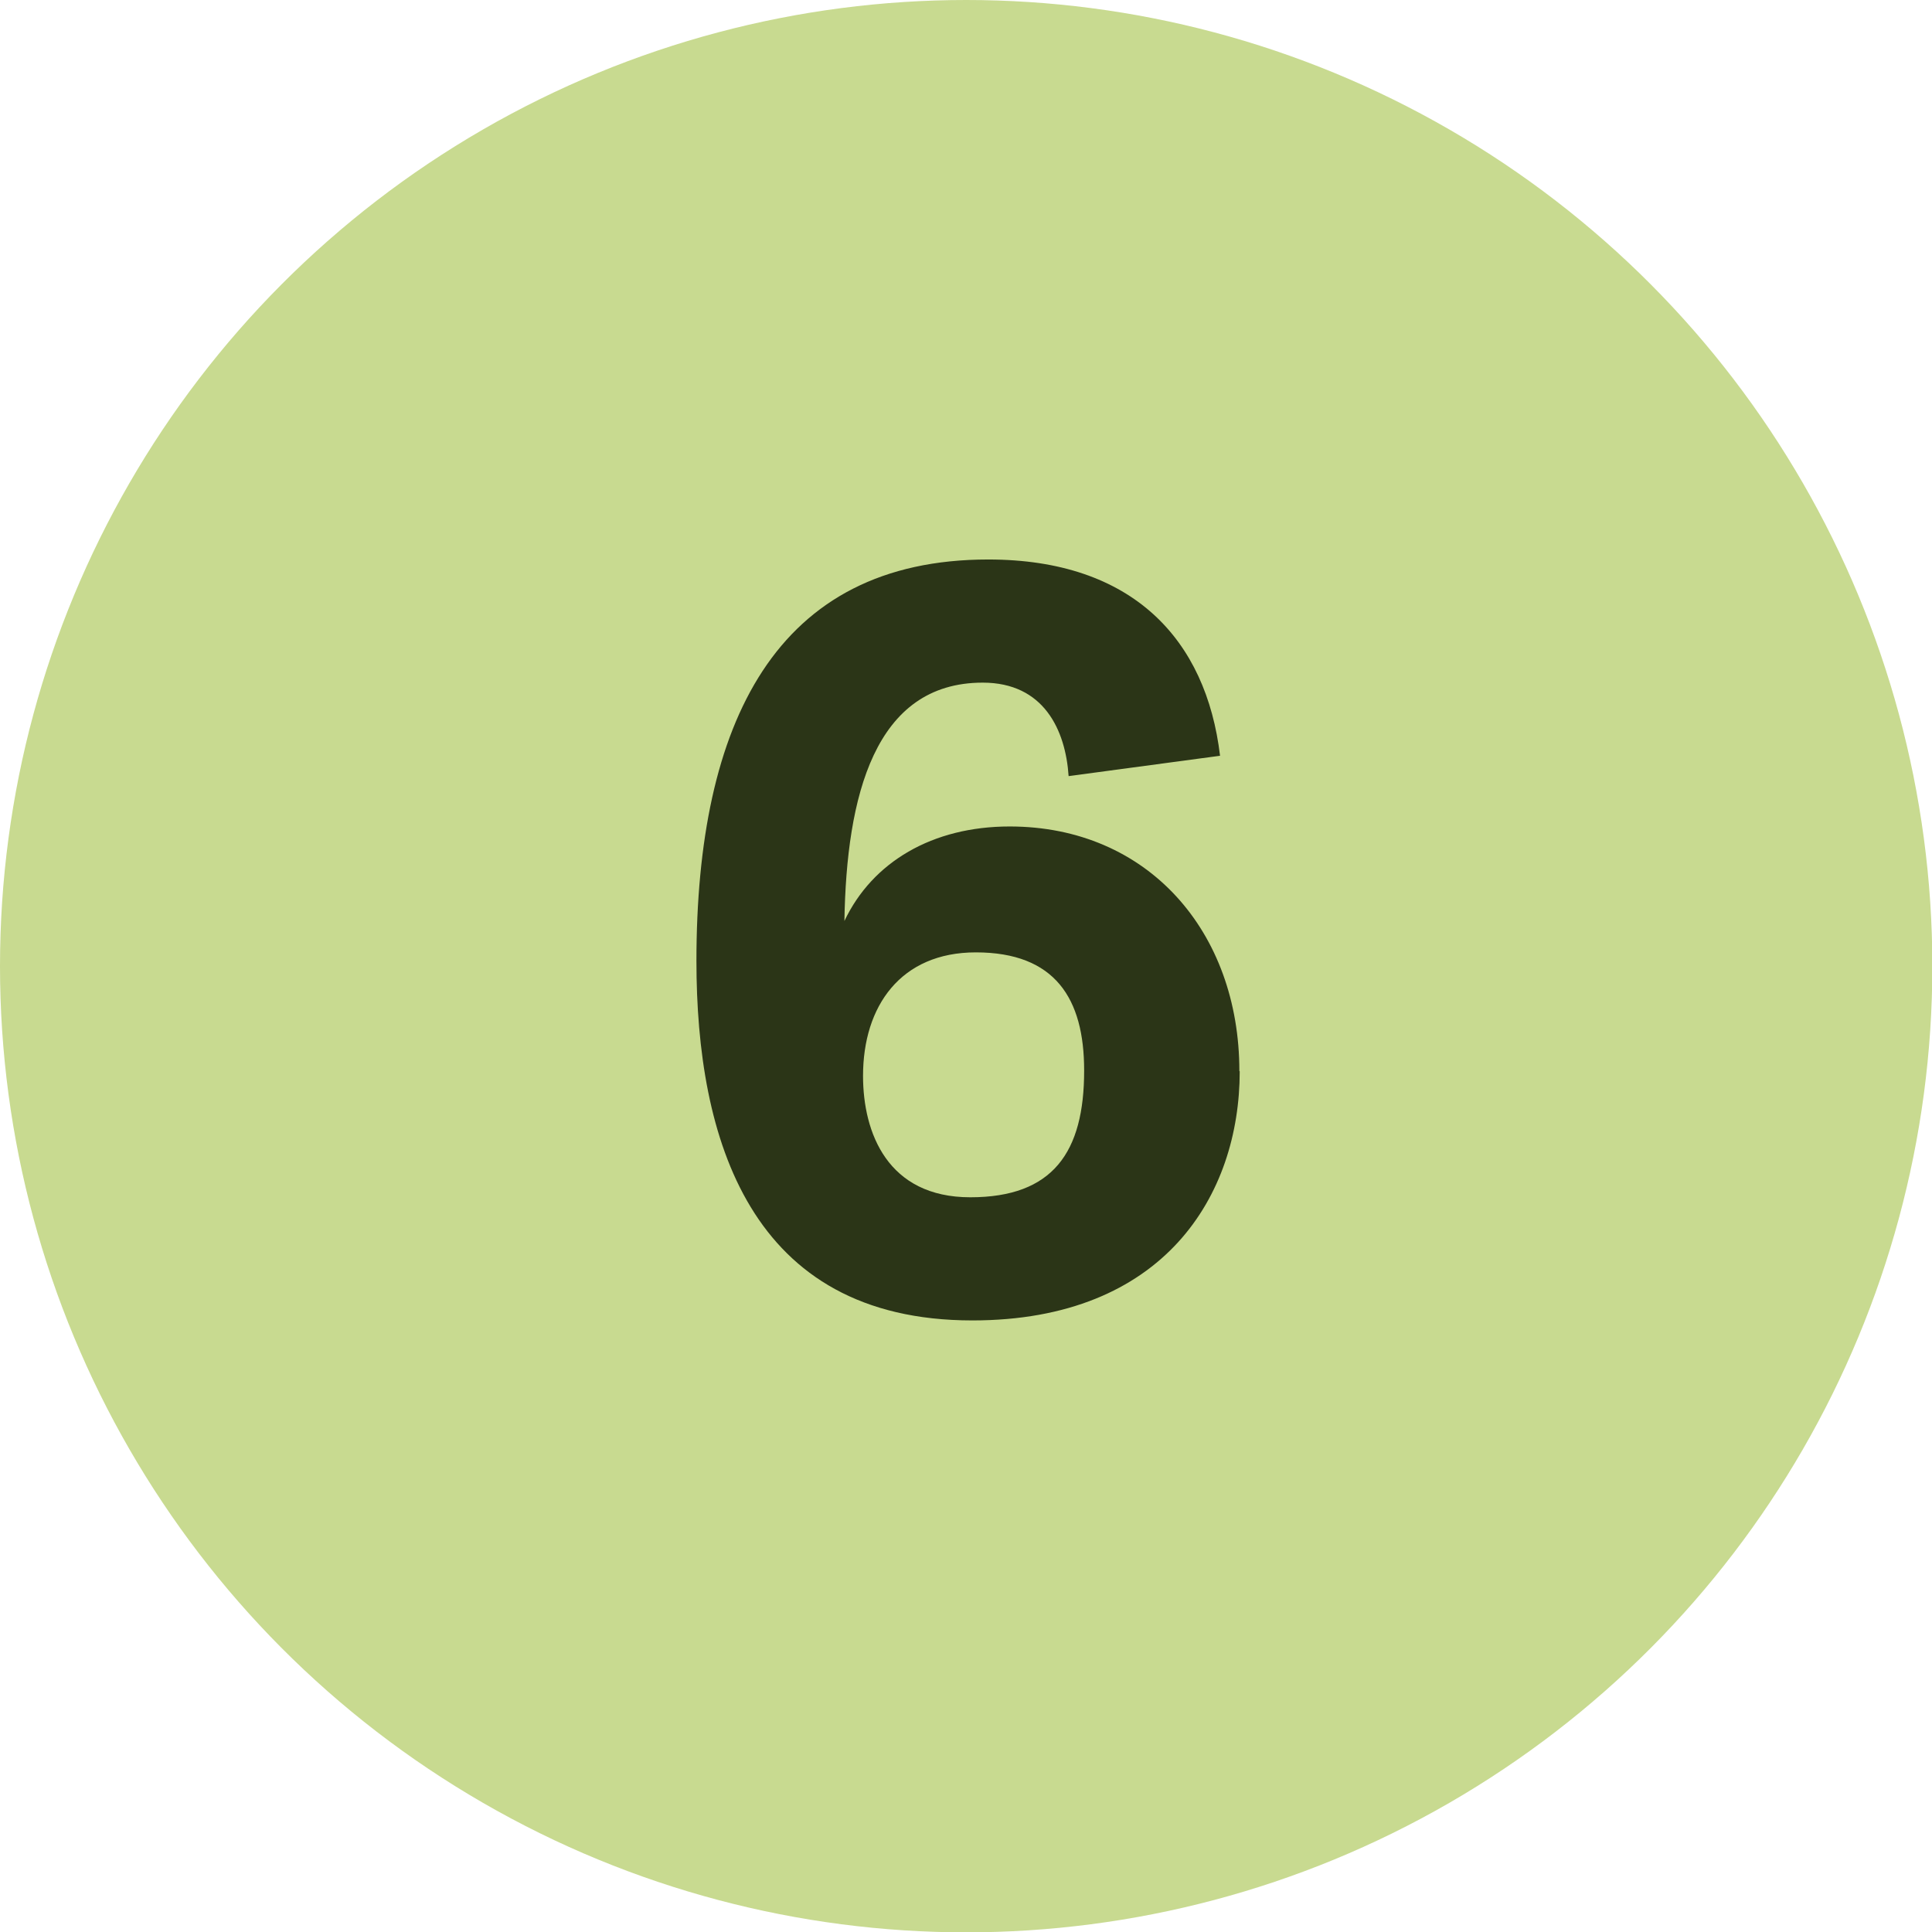
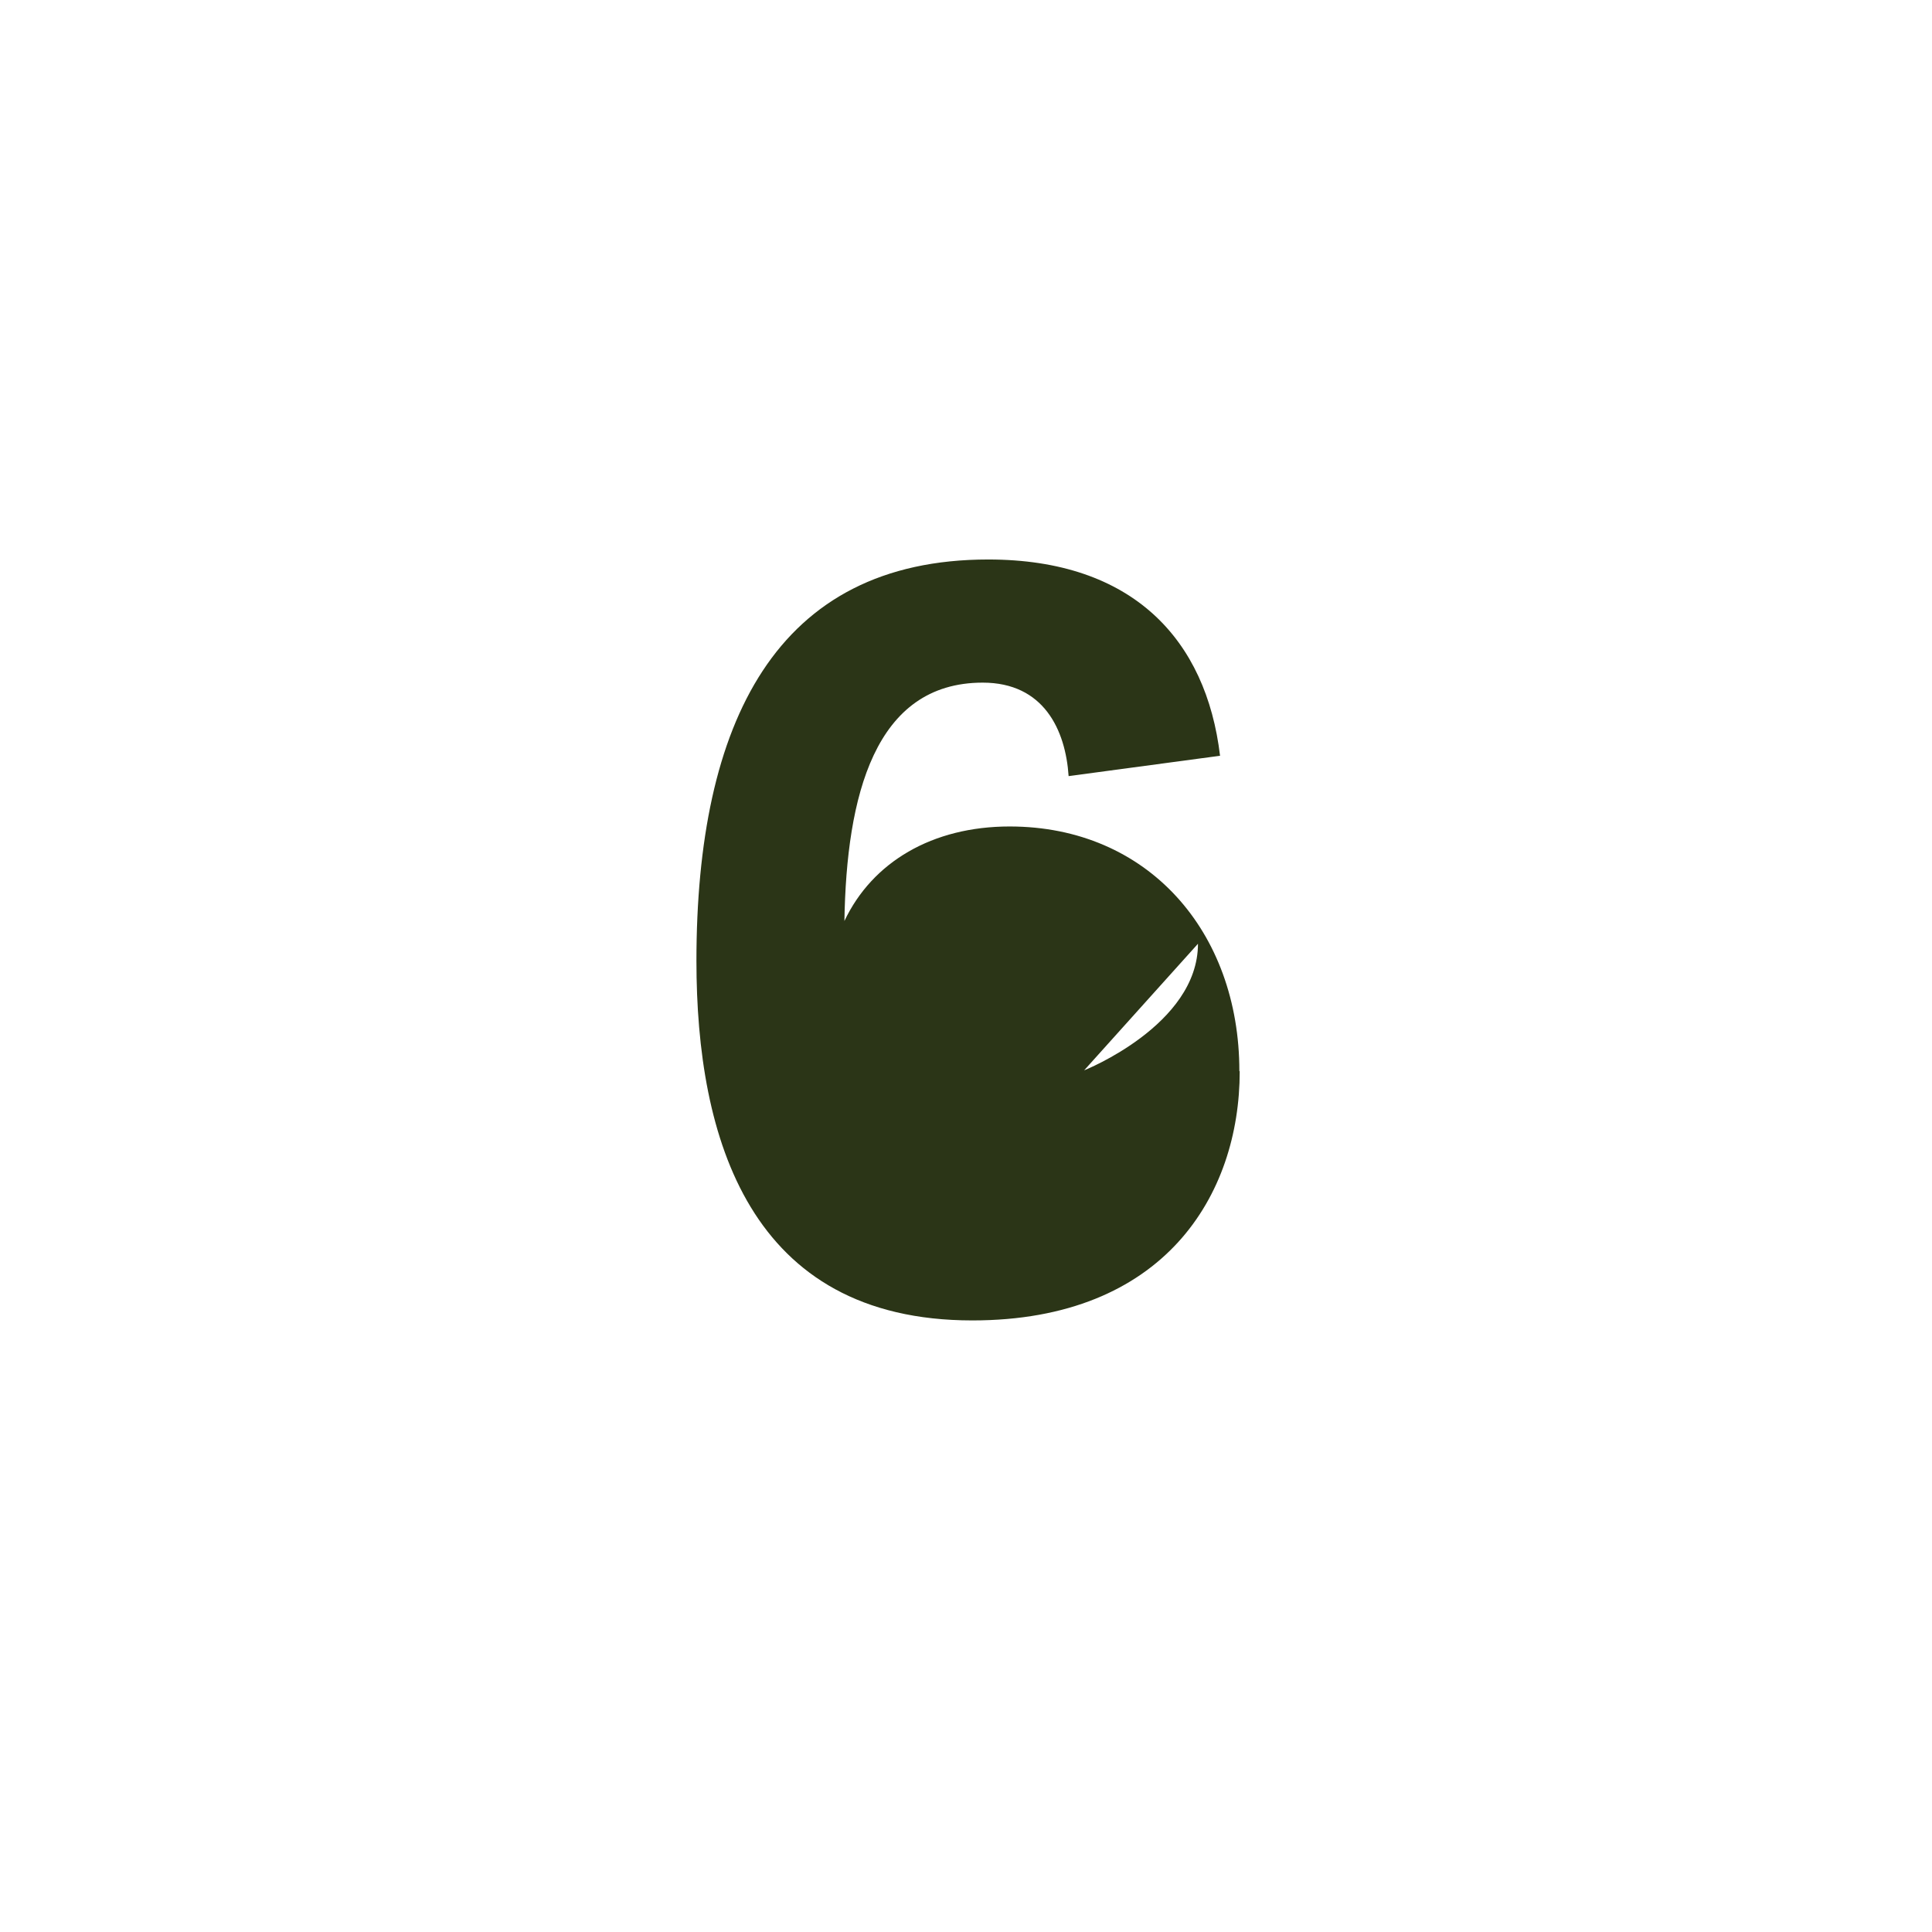
<svg xmlns="http://www.w3.org/2000/svg" id="Capa_1" data-name="Capa 1" viewBox="0 0 56.01 56.01">
  <defs>
    <style>
      .cls-1 {
        fill: #c8da90;
      }

      .cls-2 {
        fill: #2b3517;
      }
    </style>
  </defs>
-   <circle class="cls-1" cx="28.01" cy="28.01" r="28.01" />
-   <path class="cls-2" d="M35.94,31.06c0,3.58-2.18,7.22-7.75,7.22-6.47,0-8-5.29-8-10.42,0-6.91,2.3-11.64,8.46-11.64,4.2,0,6.32,2.33,6.72,5.69l-4.39.59c-.09-1.34-.72-2.71-2.49-2.71-3.14,0-3.95,3.3-4.01,6.91.81-1.71,2.55-2.74,4.79-2.74,4.01,0,6.66,3.05,6.66,7.09ZM31.43,31.03c0-2.08-.84-3.42-3.14-3.42-2.18,0-3.27,1.56-3.27,3.58,0,1.65.71,3.52,3.11,3.52s3.3-1.31,3.3-3.67Z" />
+   <path class="cls-2" d="M35.94,31.06c0,3.58-2.18,7.22-7.75,7.22-6.47,0-8-5.29-8-10.42,0-6.91,2.3-11.64,8.46-11.64,4.2,0,6.32,2.33,6.72,5.69l-4.39.59c-.09-1.34-.72-2.71-2.49-2.71-3.14,0-3.95,3.3-4.01,6.91.81-1.71,2.55-2.74,4.79-2.74,4.01,0,6.66,3.05,6.66,7.09ZM31.43,31.03s3.3-1.31,3.3-3.67Z" />
</svg>